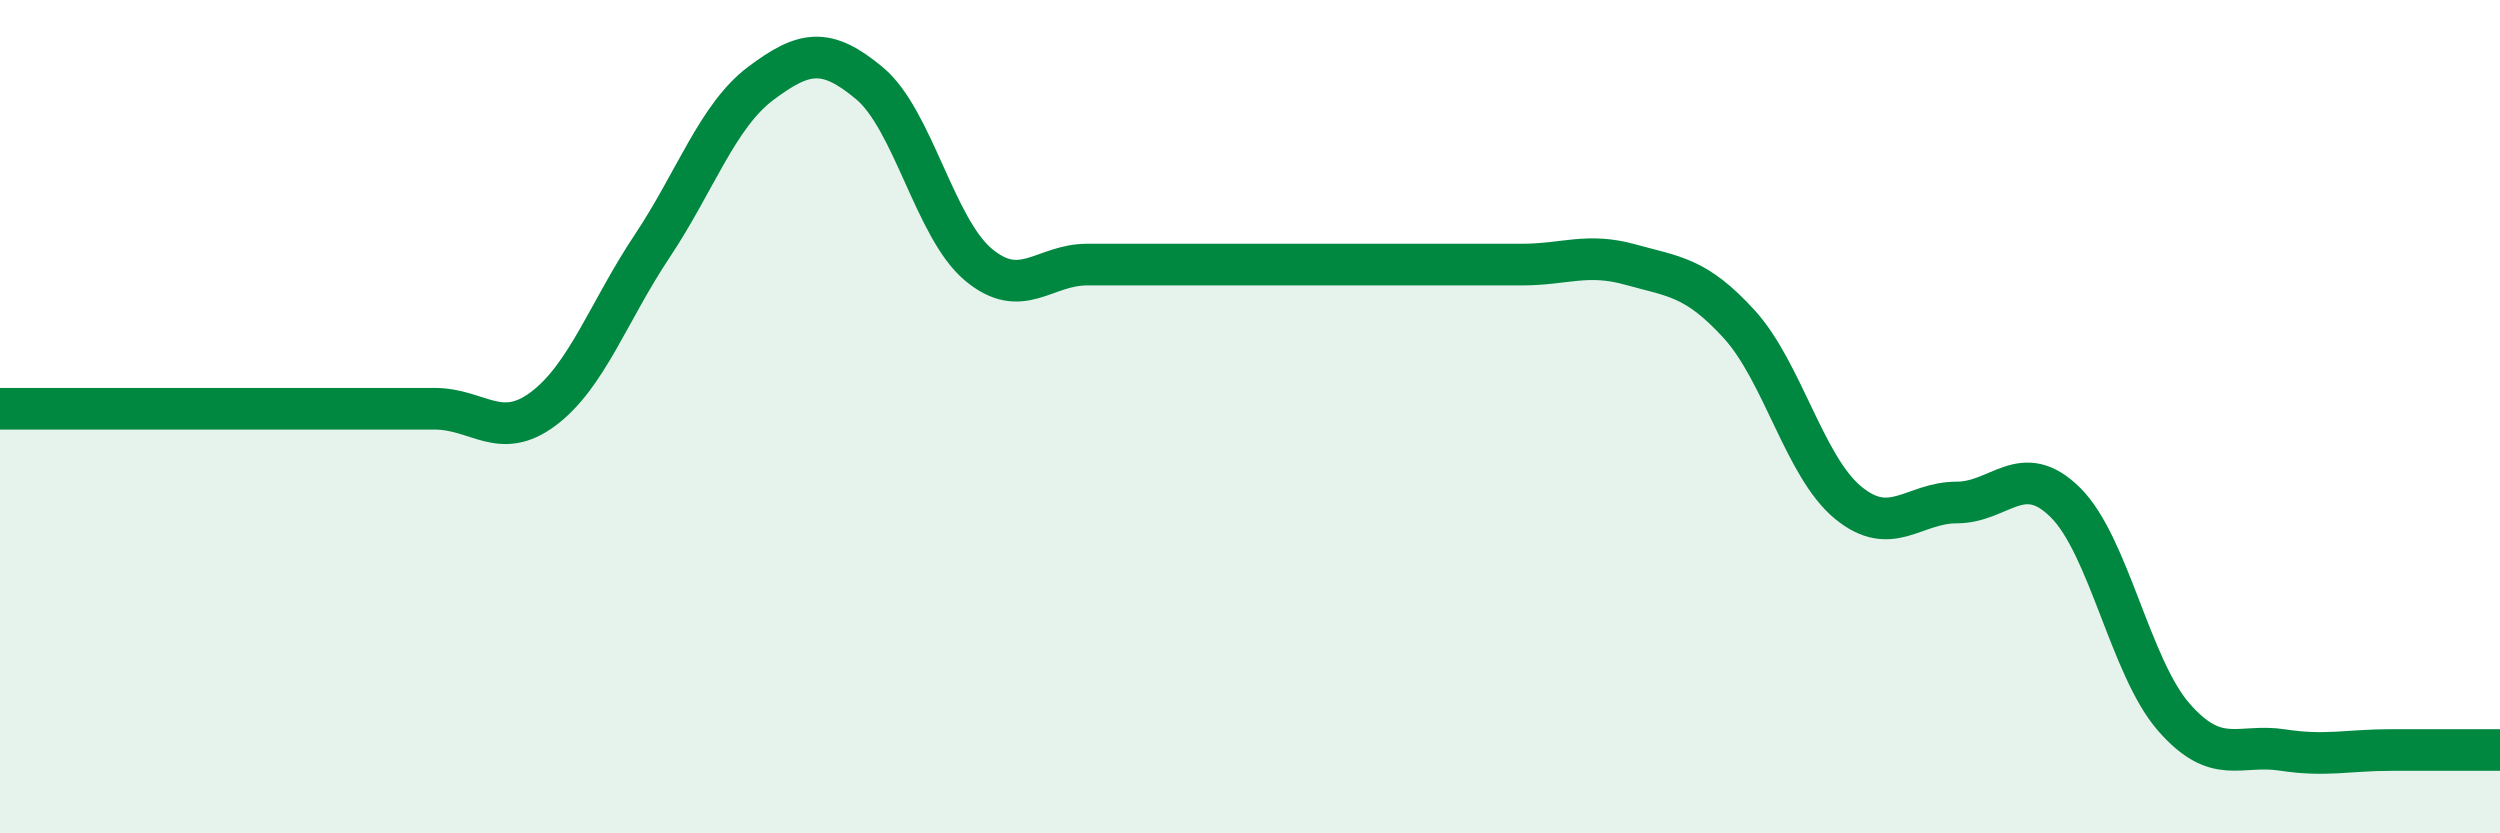
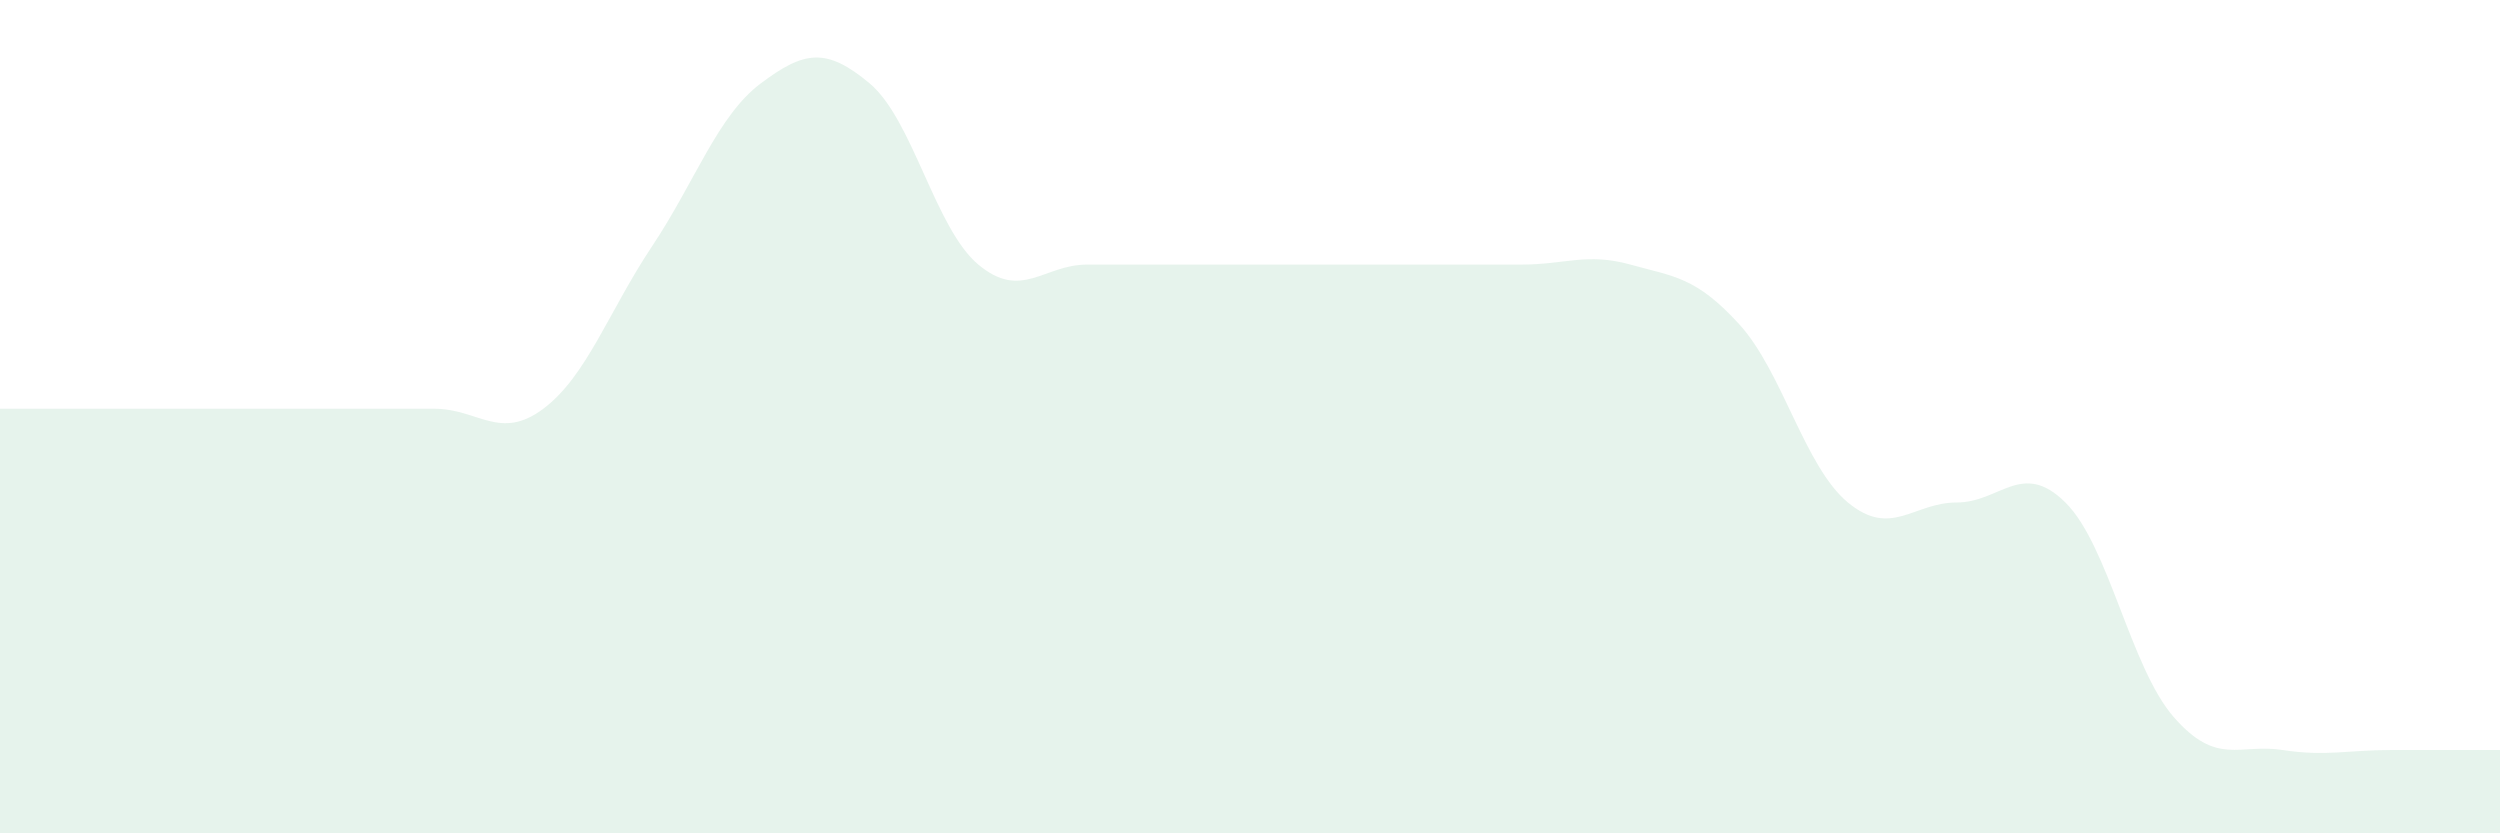
<svg xmlns="http://www.w3.org/2000/svg" width="60" height="20" viewBox="0 0 60 20">
  <path d="M 0,9.81 C 0.52,9.81 1.57,9.81 2.61,9.81 C 3.65,9.81 4.18,9.81 5.22,9.81 C 6.26,9.81 6.79,9.81 7.83,9.81 C 8.87,9.81 9.39,9.81 10.43,9.81 C 11.47,9.81 12,10.59 13.04,9.81 C 14.08,9.03 14.61,7.47 15.65,5.91 C 16.69,4.35 17.22,2.78 18.26,2 C 19.3,1.22 19.83,1.13 20.87,2 C 21.91,2.87 22.44,5.48 23.48,6.35 C 24.52,7.22 25.05,6.35 26.09,6.35 C 27.13,6.35 27.66,6.35 28.7,6.35 C 29.74,6.35 30.26,6.35 31.3,6.35 C 32.34,6.35 32.87,6.35 33.91,6.35 C 34.95,6.35 35.48,6.35 36.52,6.35 C 37.56,6.35 38.09,6.06 39.13,6.35 C 40.17,6.64 40.7,6.64 41.74,7.78 C 42.78,8.92 43.31,11.2 44.35,12.06 C 45.39,12.92 45.92,12.06 46.96,12.06 C 48,12.06 48.53,11.03 49.57,12.06 C 50.61,13.09 51.13,16.02 52.17,17.21 C 53.21,18.4 53.74,17.84 54.78,18 C 55.82,18.16 56.35,18 57.39,18 C 58.43,18 59.48,18 60,18L60 20L0 20Z" fill="#008740" opacity="0.1" stroke-linecap="round" stroke-linejoin="round" />
-   <path d="M 0,9.81 C 0.52,9.81 1.57,9.81 2.61,9.81 C 3.65,9.81 4.18,9.81 5.22,9.81 C 6.26,9.81 6.79,9.81 7.83,9.81 C 8.87,9.81 9.39,9.81 10.43,9.81 C 11.47,9.81 12,10.59 13.04,9.81 C 14.08,9.03 14.61,7.47 15.65,5.91 C 16.69,4.35 17.22,2.78 18.26,2 C 19.3,1.22 19.83,1.13 20.87,2 C 21.91,2.87 22.44,5.48 23.48,6.35 C 24.52,7.22 25.05,6.35 26.09,6.35 C 27.13,6.35 27.66,6.35 28.7,6.35 C 29.74,6.35 30.26,6.35 31.3,6.35 C 32.34,6.35 32.87,6.35 33.91,6.35 C 34.95,6.35 35.48,6.35 36.52,6.35 C 37.56,6.35 38.09,6.06 39.13,6.35 C 40.17,6.64 40.7,6.64 41.74,7.78 C 42.78,8.92 43.31,11.2 44.35,12.06 C 45.39,12.92 45.92,12.06 46.96,12.06 C 48,12.06 48.53,11.03 49.57,12.06 C 50.61,13.09 51.13,16.02 52.17,17.21 C 53.21,18.4 53.74,17.84 54.78,18 C 55.82,18.16 56.35,18 57.39,18 C 58.43,18 59.48,18 60,18" stroke="#008740" stroke-width="1" fill="none" stroke-linecap="round" stroke-linejoin="round" />
</svg>